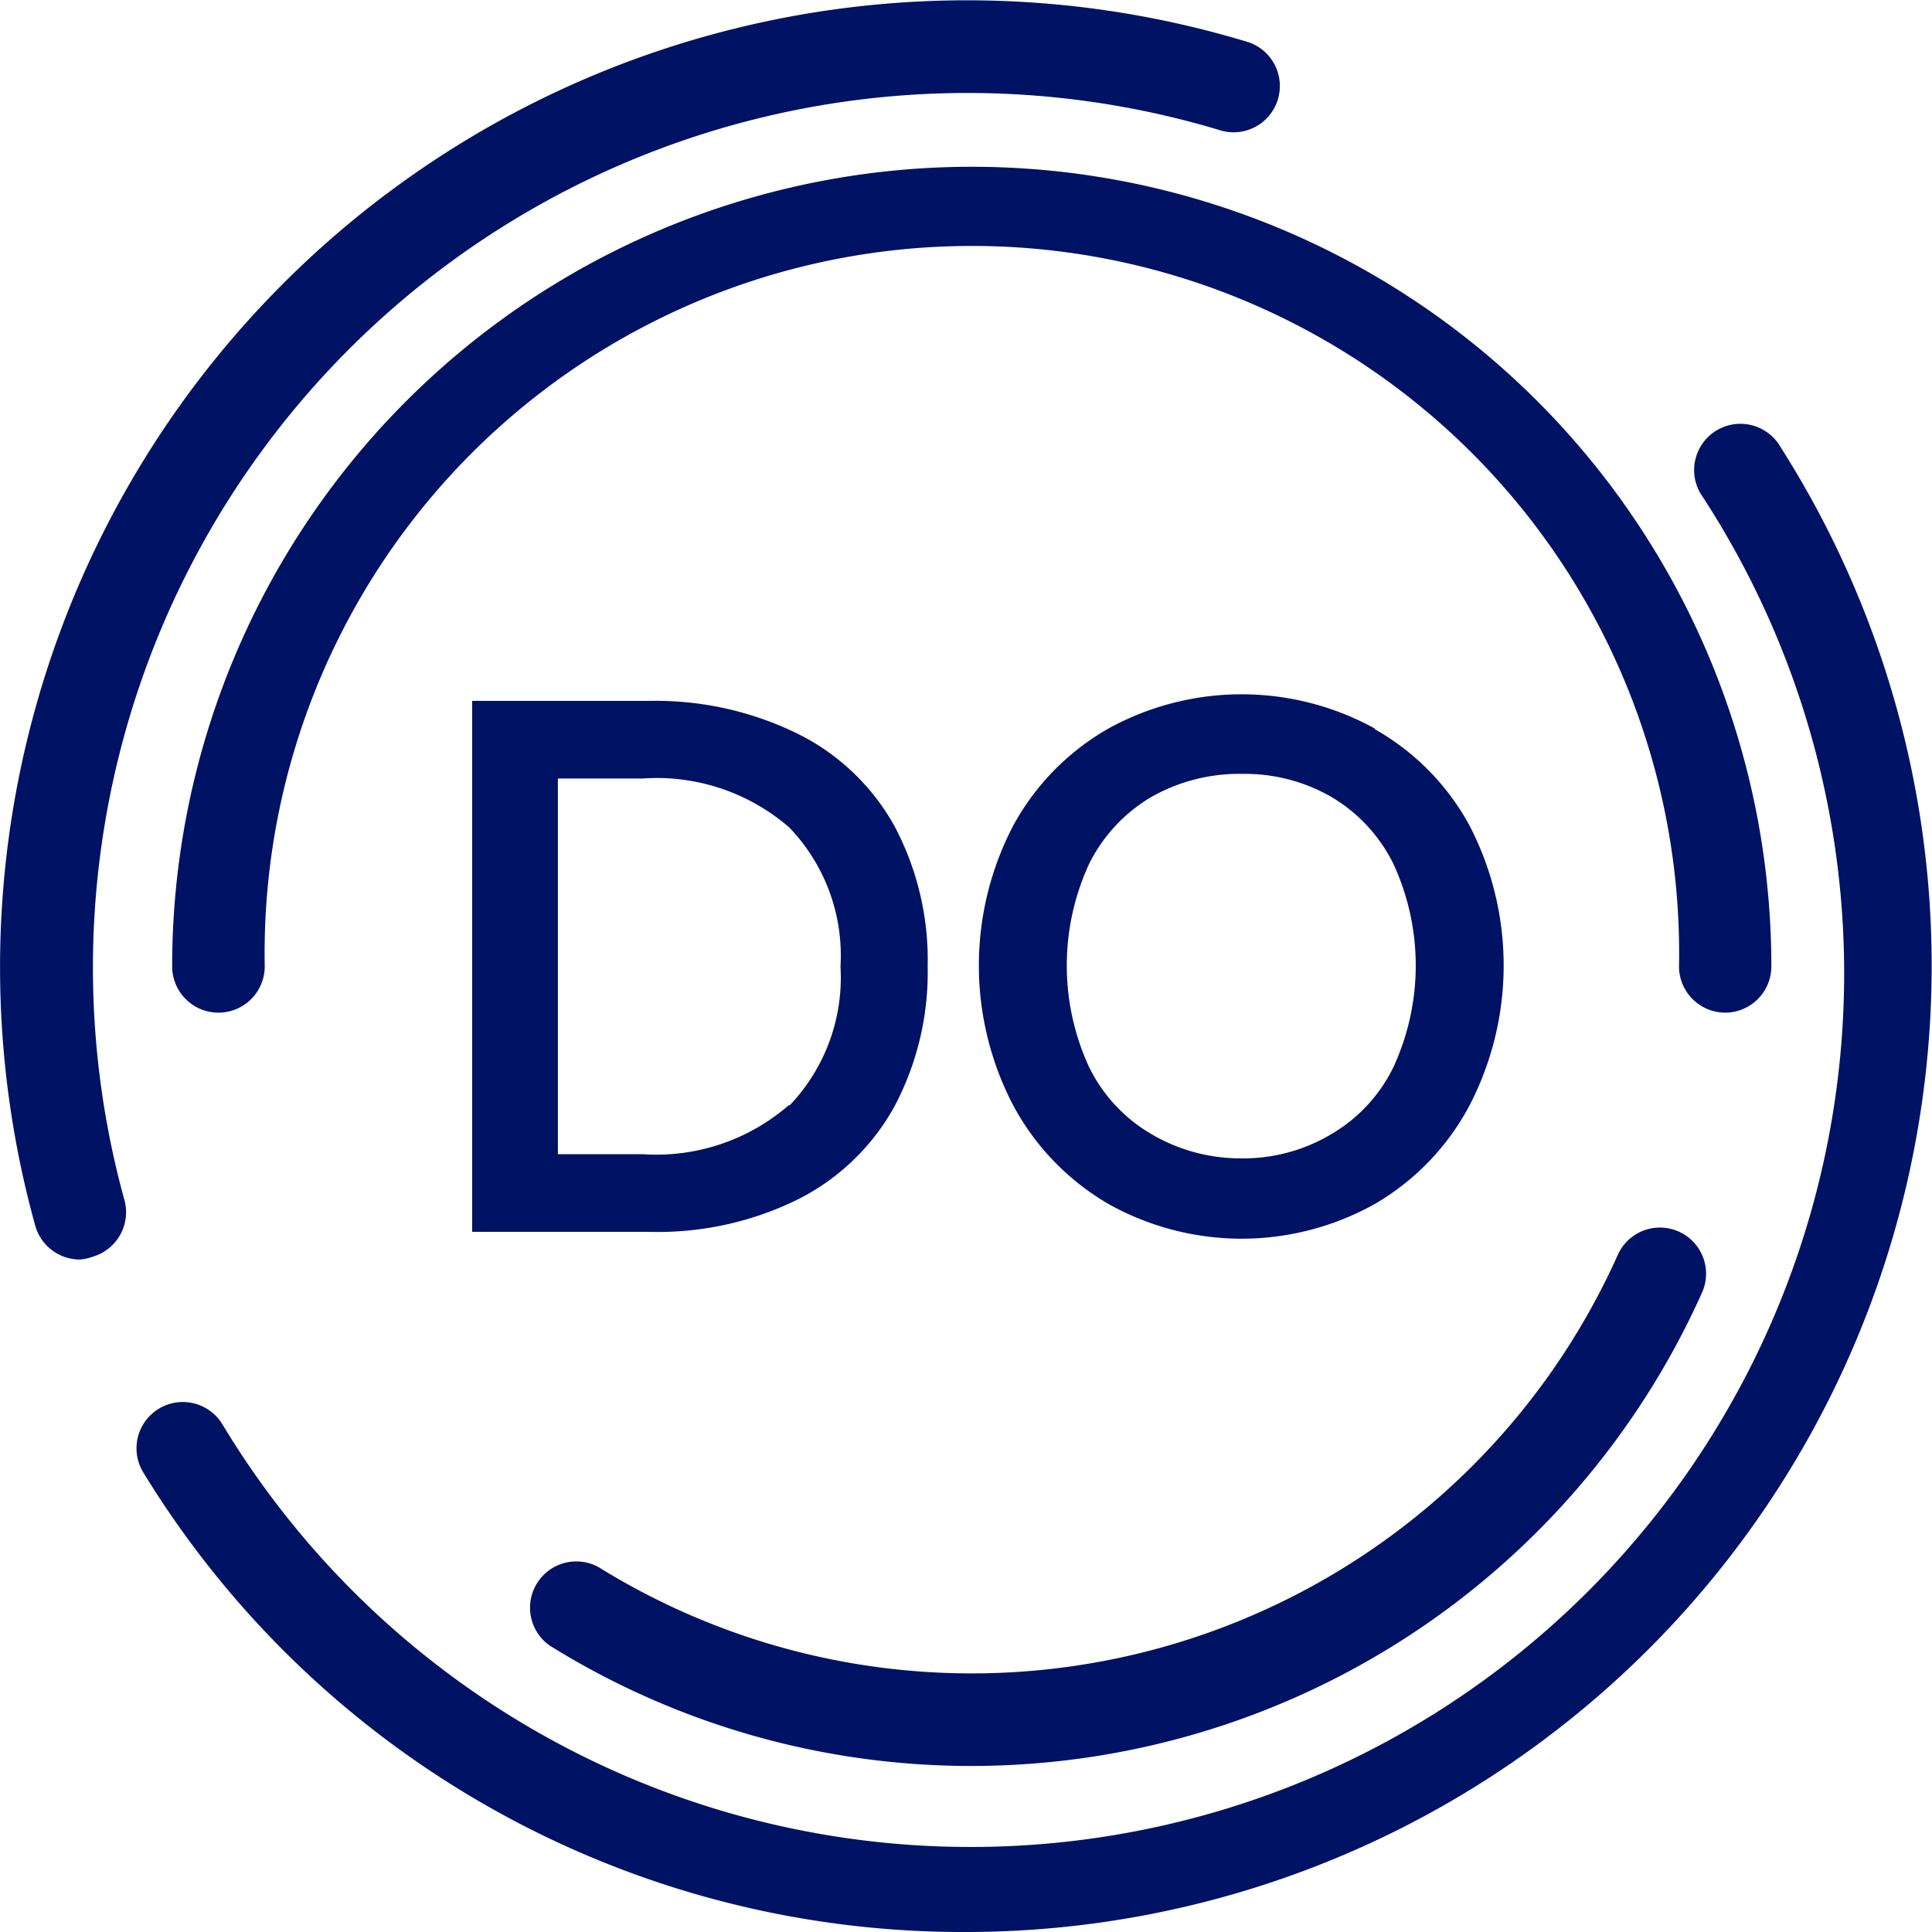
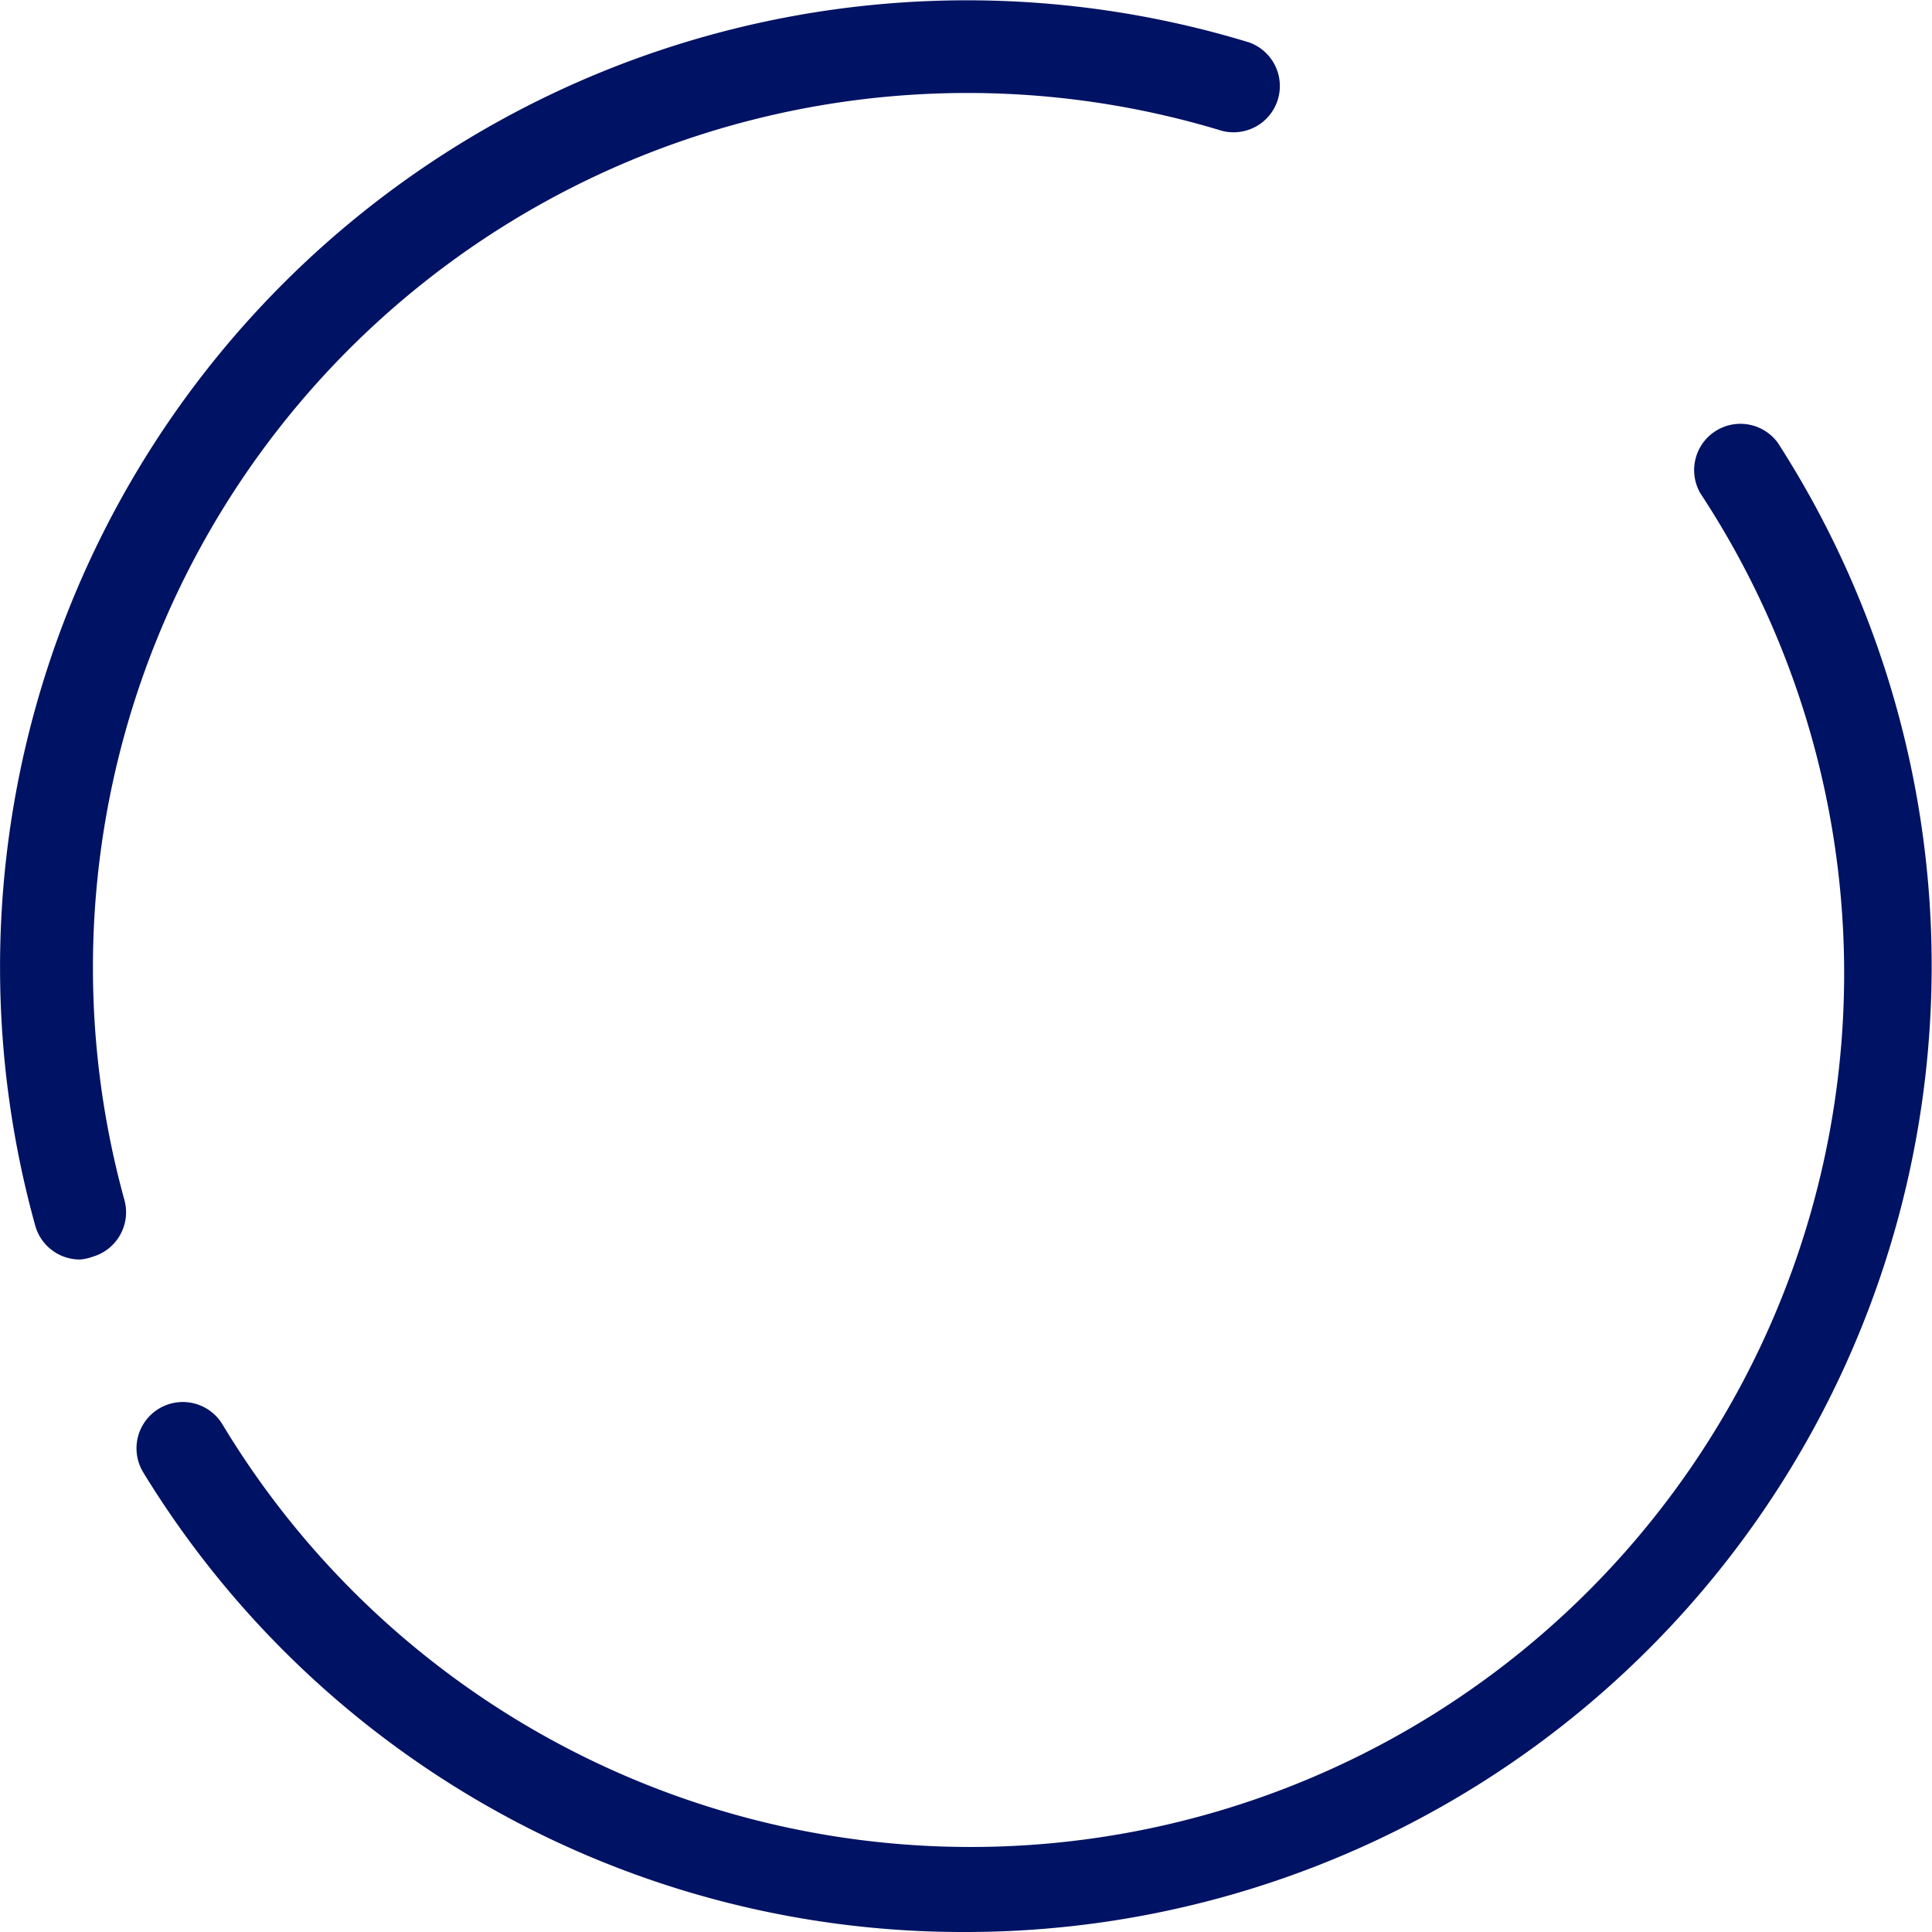
<svg xmlns="http://www.w3.org/2000/svg" viewBox="0 0 78.89 78.89">
  <defs>
    <style>.logo{fill:#001263;}</style>
  </defs>
  <g id="Layer_2" data-name="Layer 2">
    <g id="Layer_1-2" data-name="Layer 1">
-       <path class="logo" d="M39.68,72.11a32.54,32.54,0,0,1-17.24-4.92,1.89,1.89,0,0,1,2-3.2A28.91,28.91,0,0,0,66.06,51.24a1.88,1.88,0,1,1,3.44,1.54A32.7,32.7,0,0,1,39.68,72.11Z" />
-       <path class="logo" d="M70.44,41.35a1.89,1.89,0,0,1-1.88-1.89,28.88,28.88,0,1,0-57.75,0,1.89,1.89,0,0,1-3.78,0,32.65,32.65,0,0,1,65.3,0A1.89,1.89,0,0,1,70.44,41.35Z" />
      <path class="logo" d="M3.26,51.43a1.89,1.89,0,0,1-1.82-1.38A39.48,39.48,0,0,1,51,1.73a1.89,1.89,0,0,1-1.11,3.61A35.71,35.71,0,0,0,5.08,49a1.89,1.89,0,0,1-1.31,2.32A1.79,1.79,0,0,1,3.26,51.43Z" />
      <path class="logo" d="M39.44,78.89A39.22,39.22,0,0,1,5.86,60.14a1.89,1.89,0,1,1,3.21-2,35.67,35.67,0,1,0,60.36-38,1.89,1.89,0,0,1,3.17-2.05A39.45,39.45,0,0,1,39.44,78.89Z" />
-       <path class="logo" d="M36.54,45.15a9.24,9.24,0,0,1-3.89,3.79,12.9,12.9,0,0,1-6.13,1.36H19.28V28.62h7.24A13.14,13.14,0,0,1,32.65,30a9.17,9.17,0,0,1,3.89,3.76,11.67,11.67,0,0,1,1.34,5.71A11.71,11.71,0,0,1,36.54,45.15Zm-4.31,0a7.56,7.56,0,0,0,2.09-5.68,7.55,7.55,0,0,0-2.09-5.68,8.25,8.25,0,0,0-6-2H22.78V47.13h3.47A8.25,8.25,0,0,0,32.23,45.11Z" />
-       <path class="logo" d="M56.11,29.76A10,10,0,0,1,60,33.7a12.41,12.41,0,0,1,0,11.45,10.16,10.16,0,0,1-3.84,4,11.14,11.14,0,0,1-10.92,0,10.28,10.28,0,0,1-3.86-4,12.33,12.33,0,0,1,0-11.45,10.15,10.15,0,0,1,3.86-3.94,11.28,11.28,0,0,1,10.92,0ZM47,32.55a6.56,6.56,0,0,0-2.53,2.73,9.9,9.9,0,0,0,0,8.29A6.44,6.44,0,0,0,47,46.3a7.18,7.18,0,0,0,3.72,1,7,7,0,0,0,3.66-1,6.42,6.42,0,0,0,2.52-2.73,9.9,9.9,0,0,0,0-8.29,6.53,6.53,0,0,0-2.52-2.73,7.08,7.08,0,0,0-3.66-.95A7.27,7.27,0,0,0,47,32.55Z" />
    </g>
  </g>
</svg>